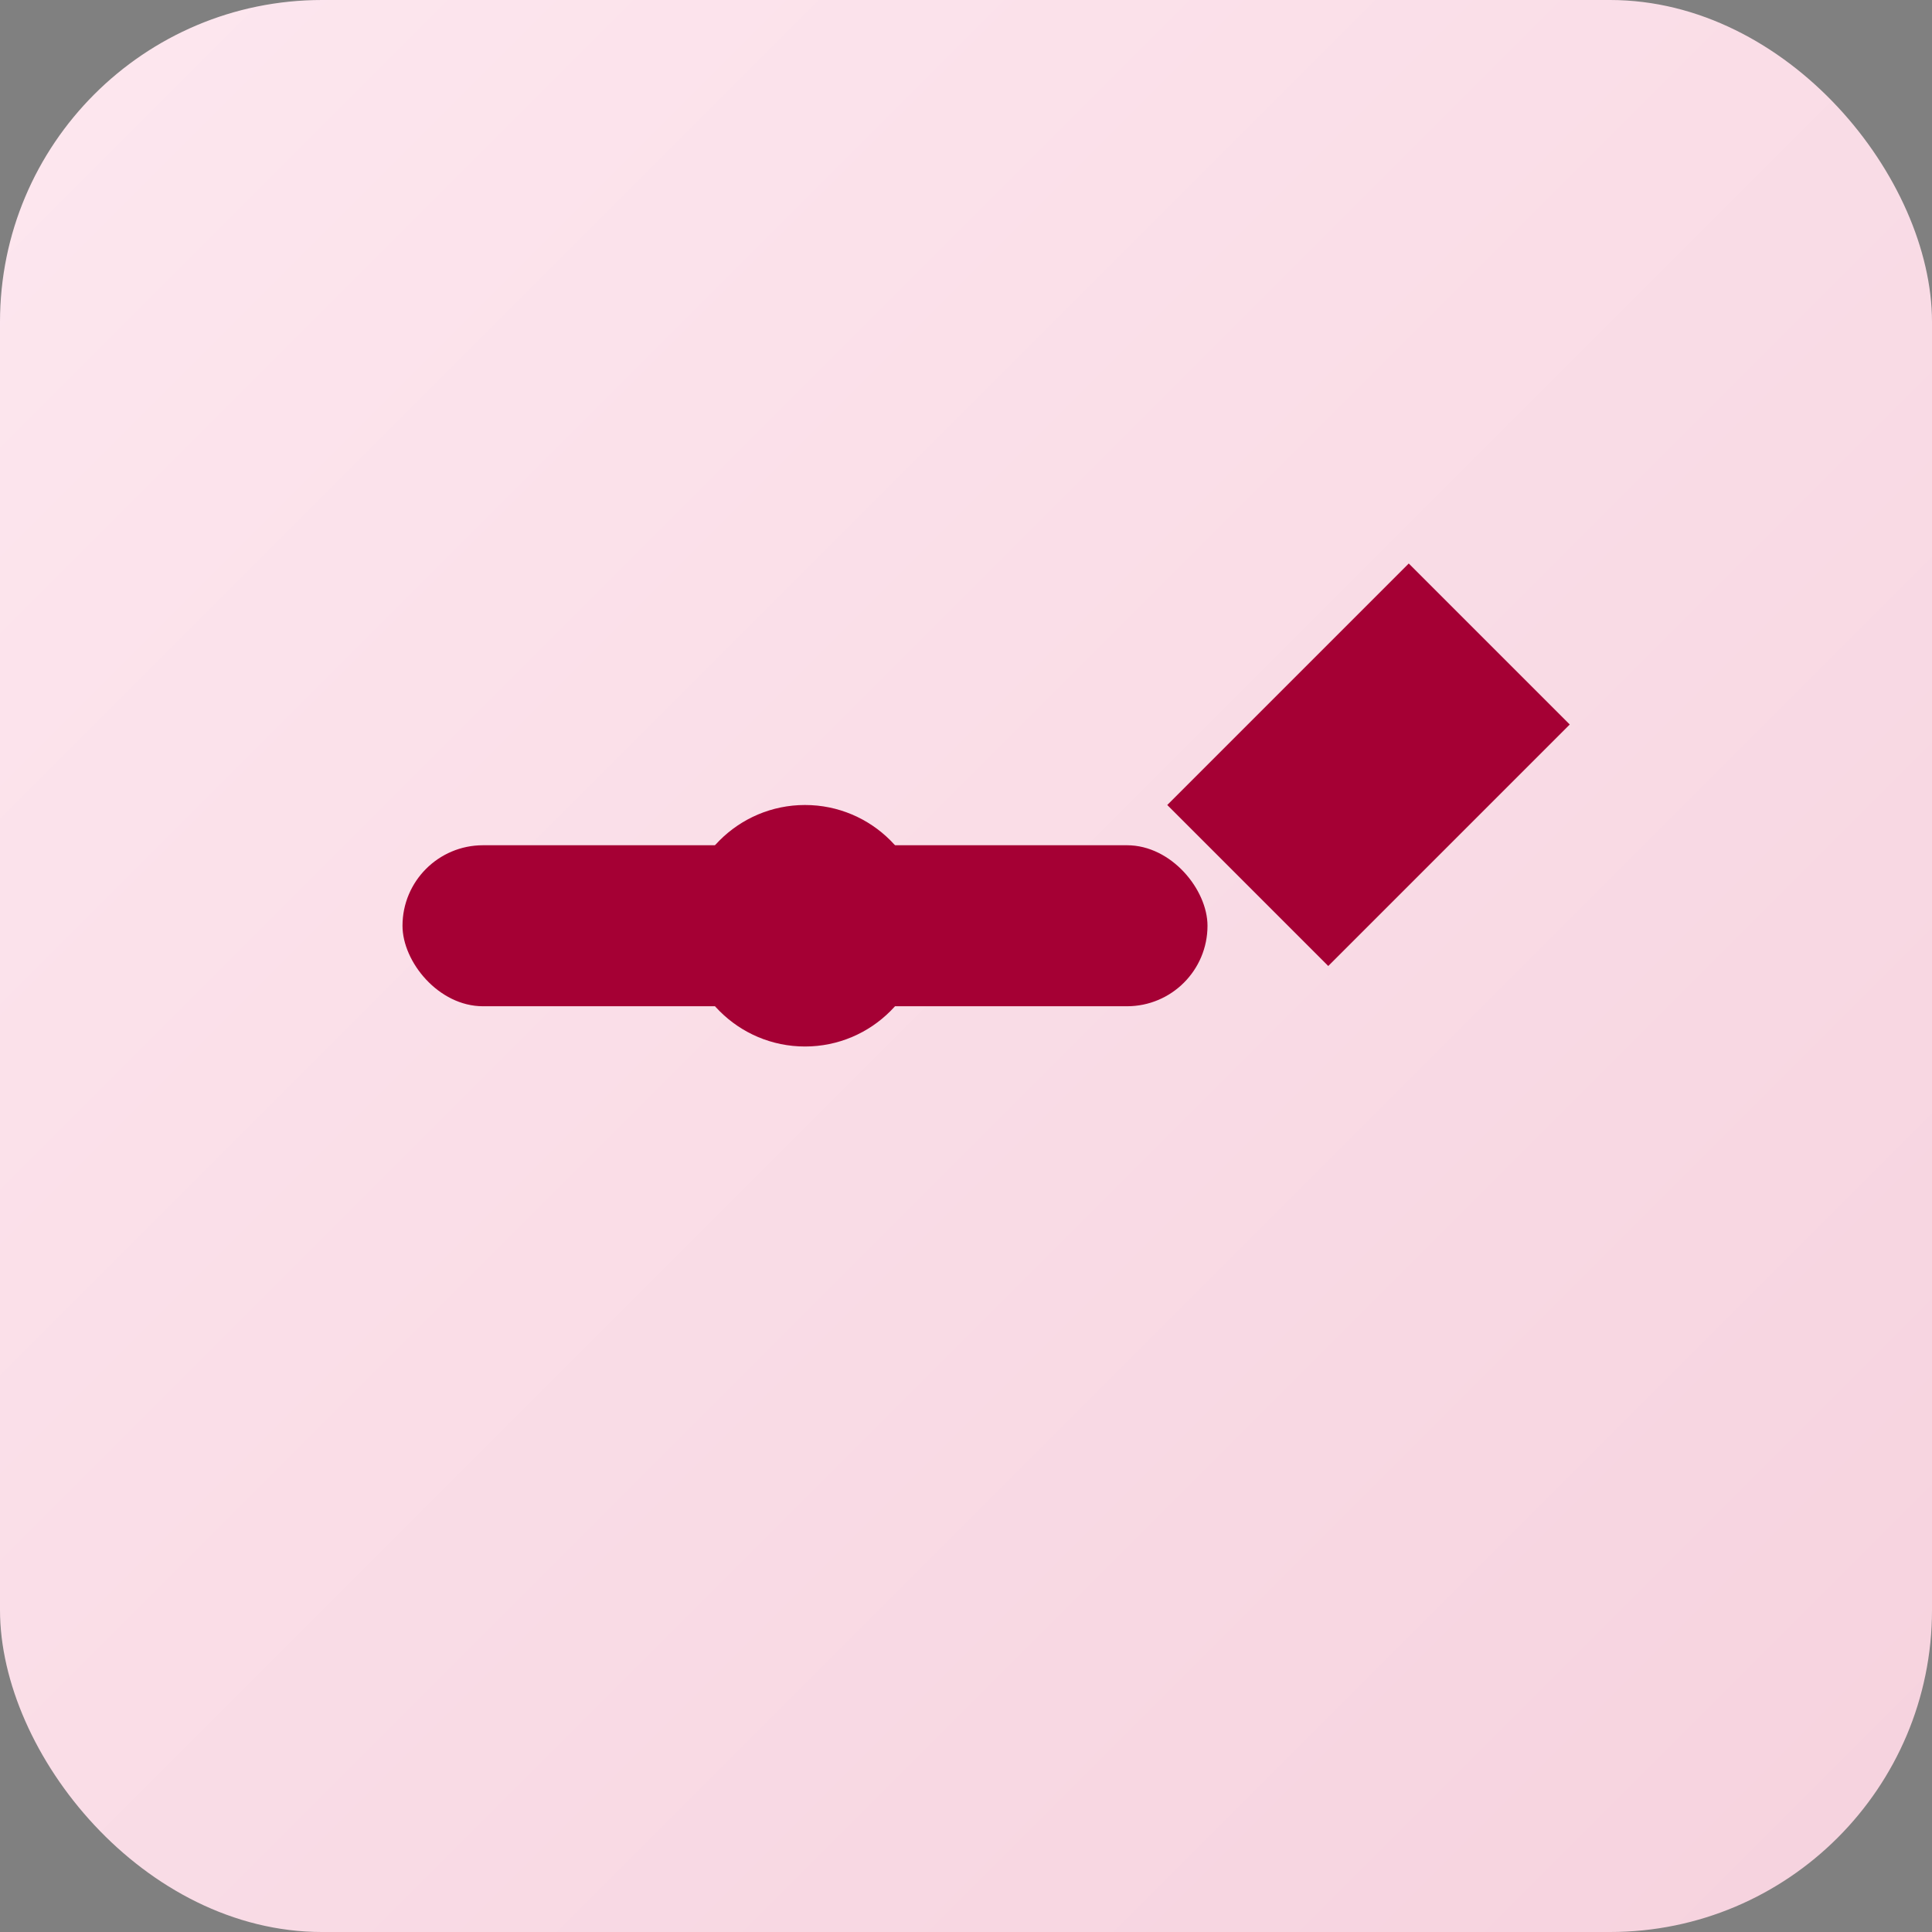
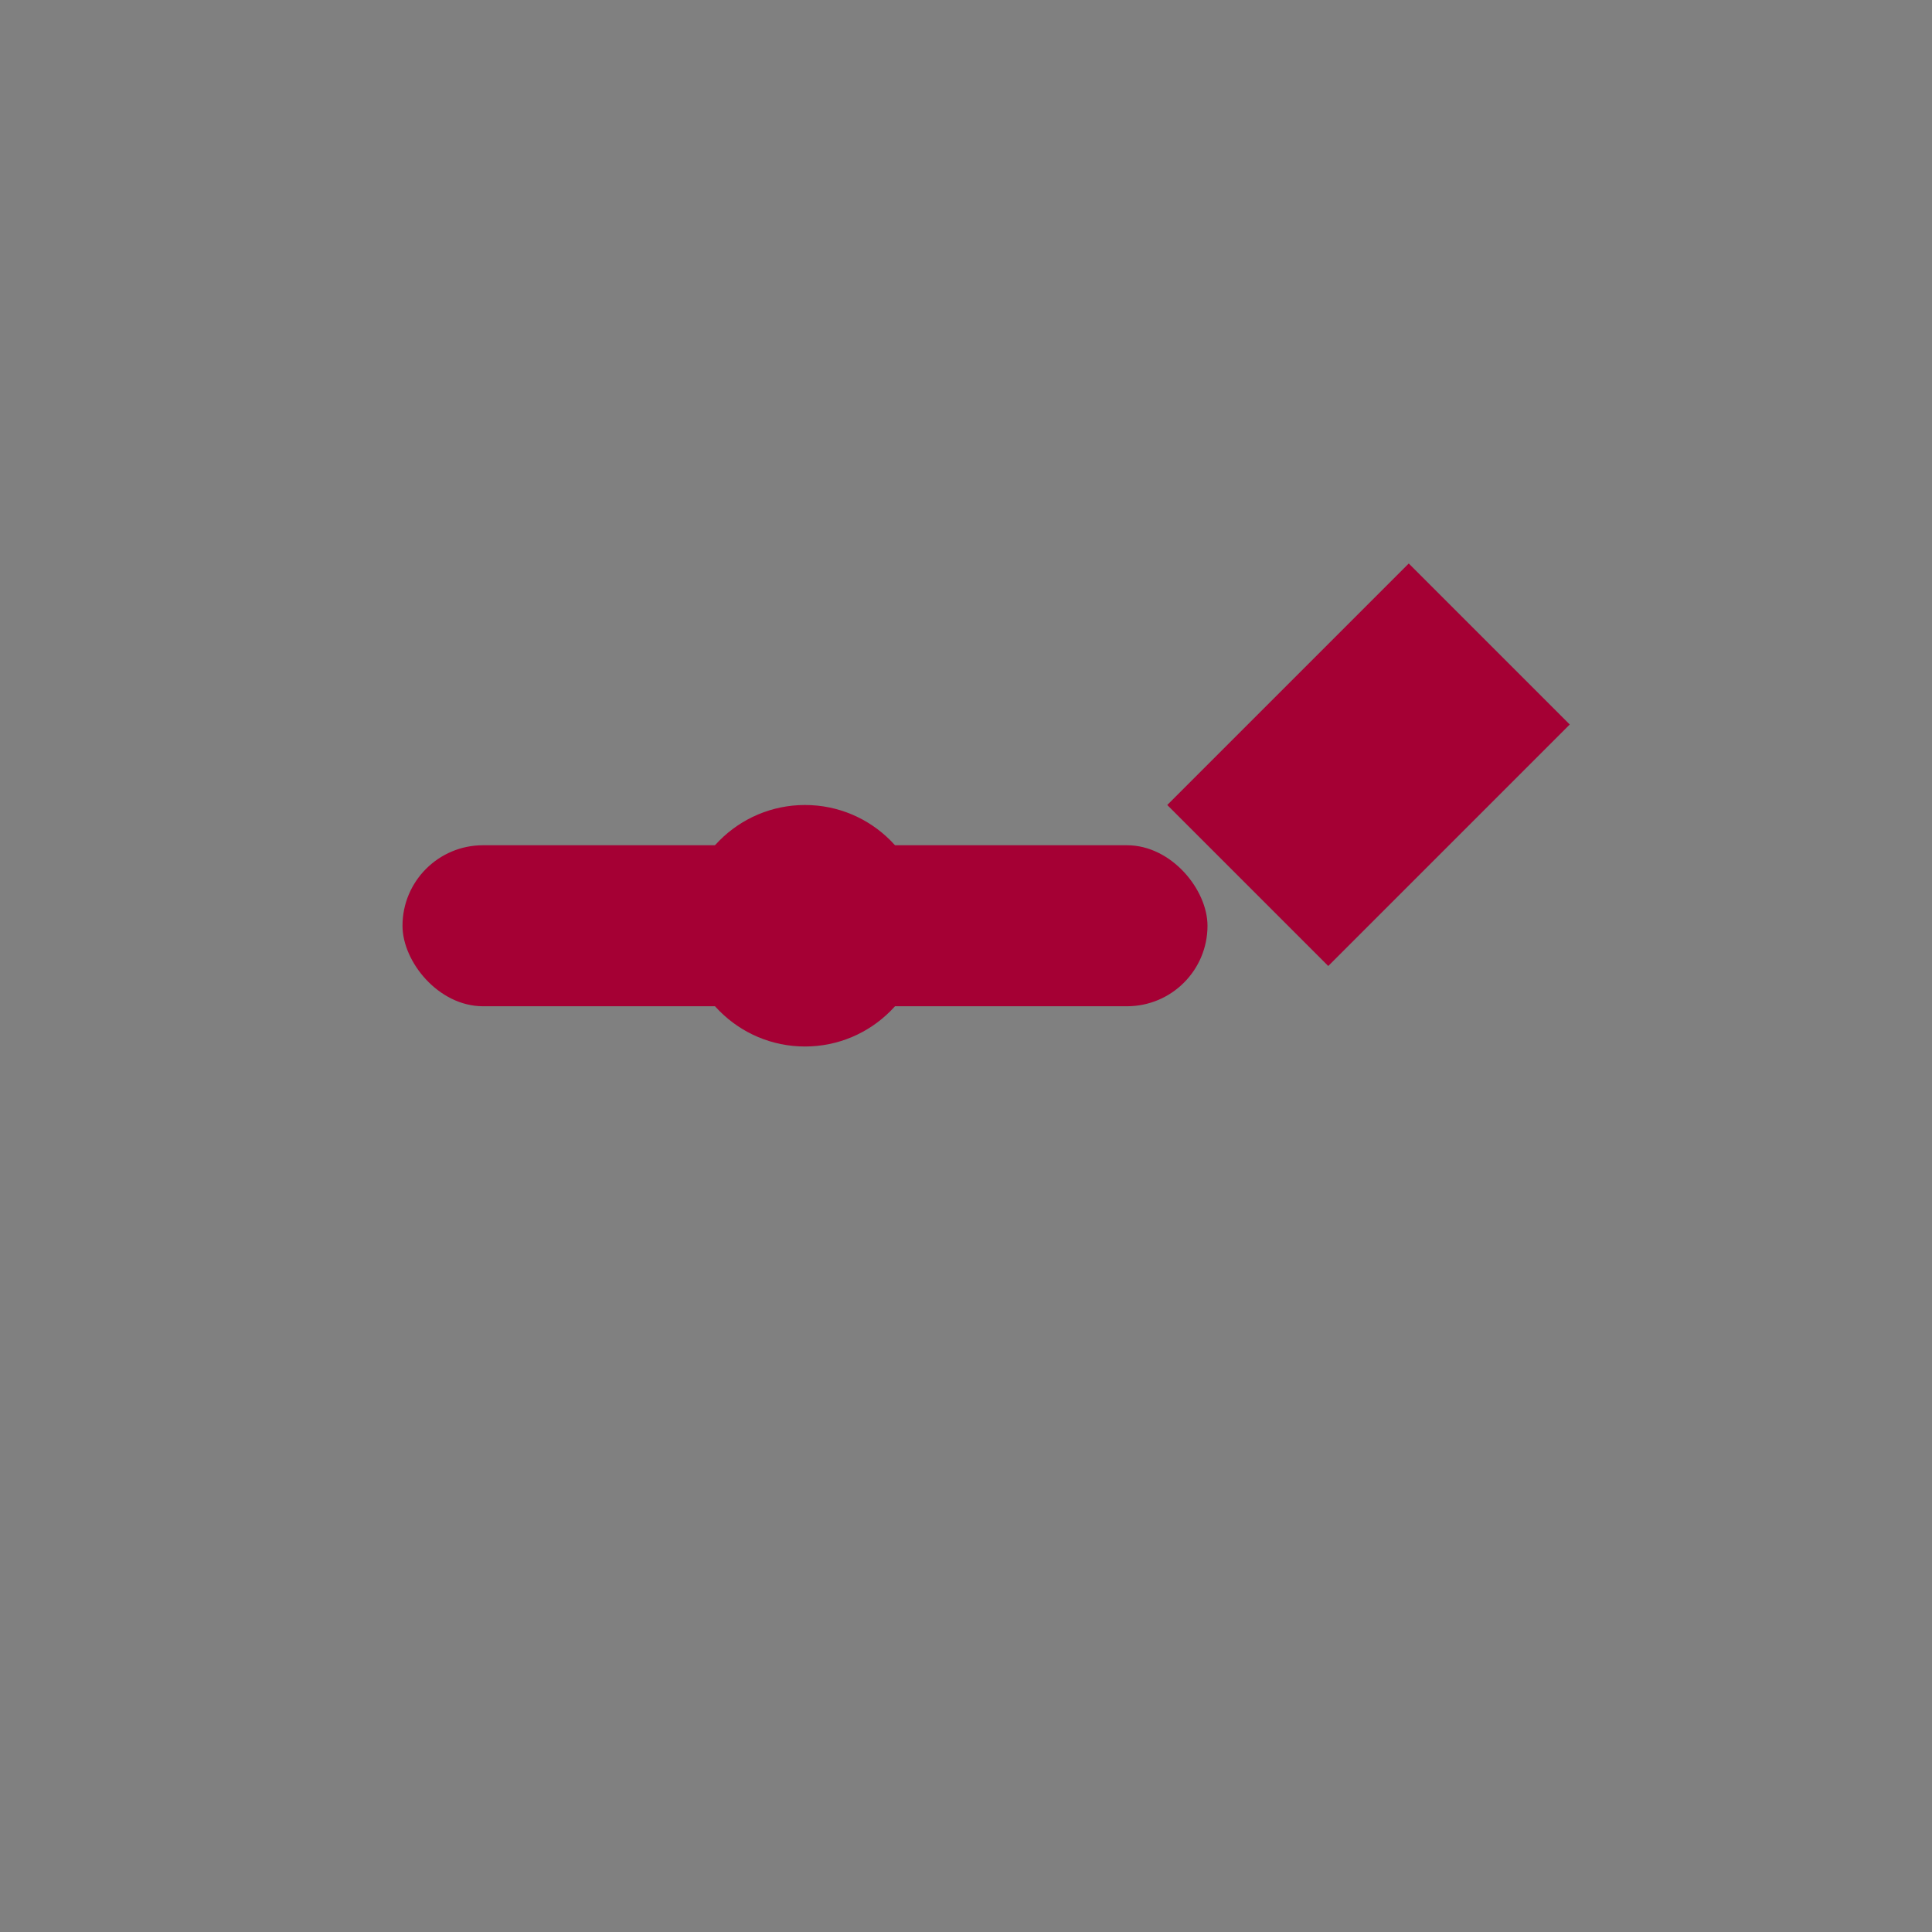
<svg xmlns="http://www.w3.org/2000/svg" width="96" height="96" viewBox="0 0 96 96">
  <rect x="0" y="0" width="96" height="96" fill="#808080" stroke="none" />
  <defs>
    <linearGradient id="bg" x1="0" y1="0" x2="1" y2="1">
      <stop offset="0" stop-color="#FDE7EF" />
      <stop offset="1" stop-color="#F6D2DE" />
    </linearGradient>
  </defs>
-   <rect width="96" height="96" rx="16" fill="url(#bg)" />
  <g transform="translate(20,20)">
    <rect x="0" y="22" width="40" height="8" rx="4" fill="#A50034" />
    <path d="M50 8 l8 8 l-12 12 l-8 -8 z" fill="#A50034">
      <animateTransform attributeName="transform" type="rotate" from="0 44 20" to="360 44 20" dur="4s" repeatCount="indefinite" />
    </path>
    <circle cx="20" cy="26" r="6" fill="#A50034">
      <animate attributeName="r" values="6;9;6" dur="2.5s" repeatCount="indefinite" />
    </circle>
  </g>
</svg>